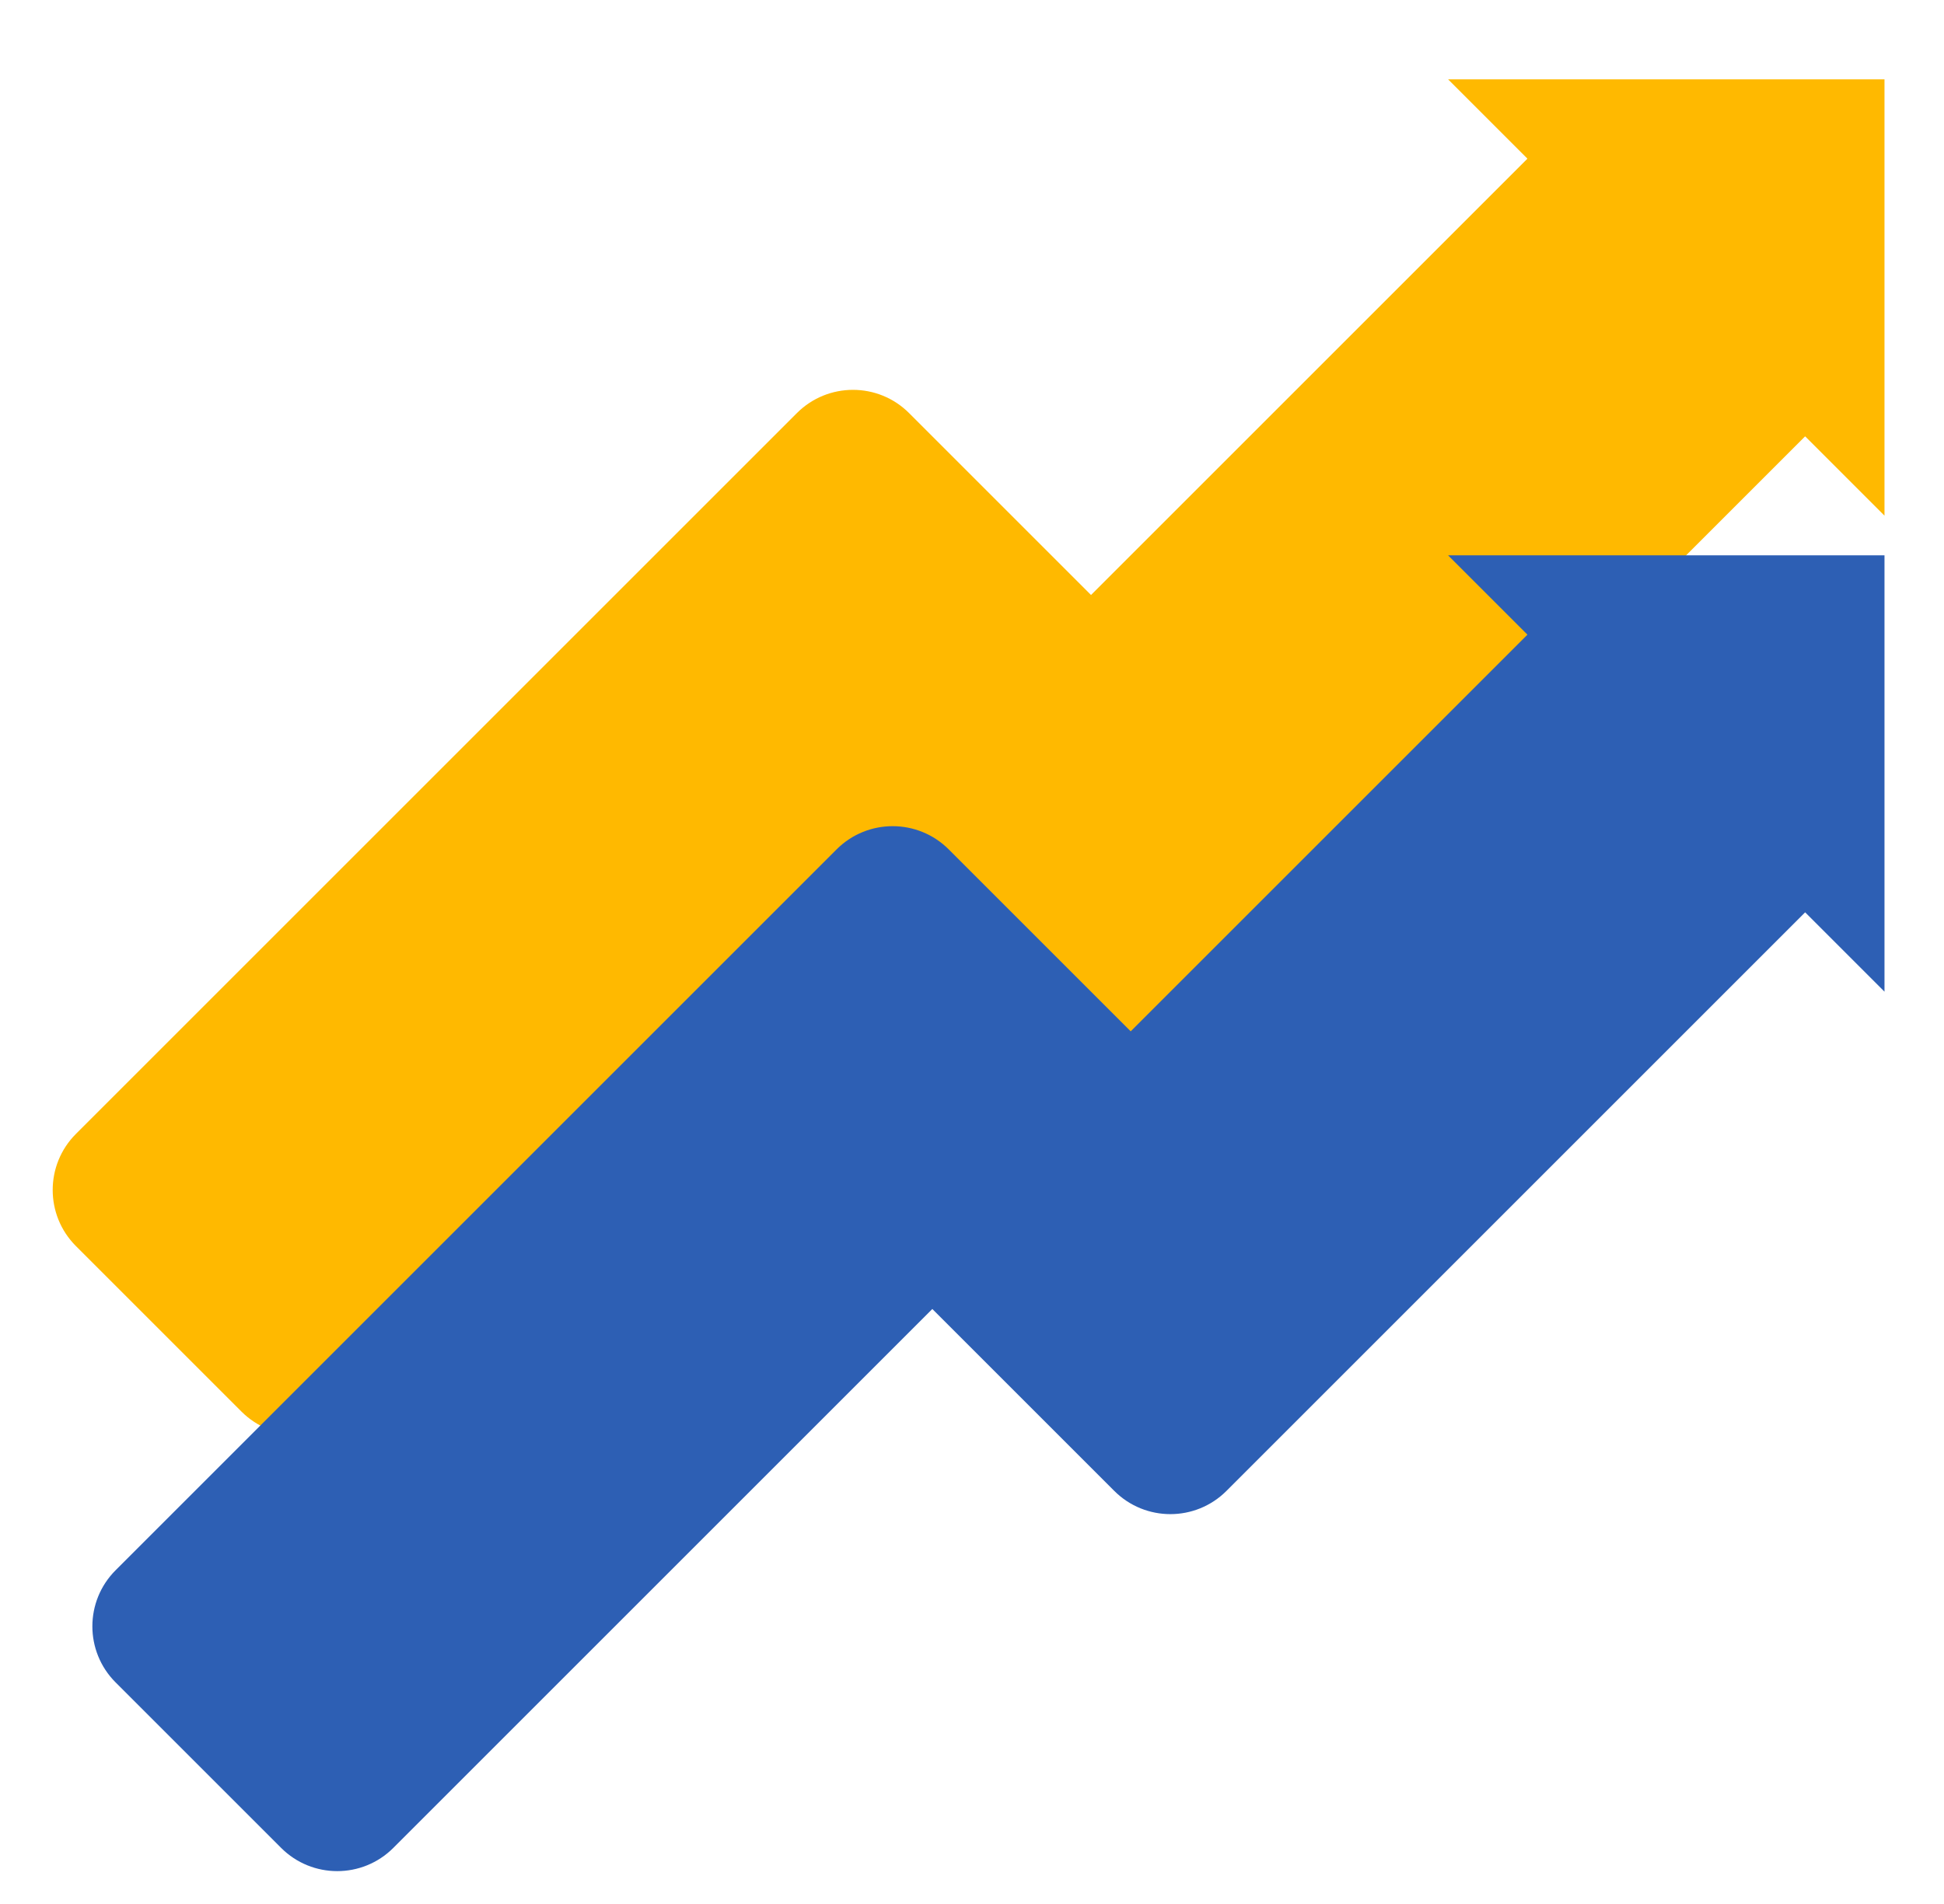
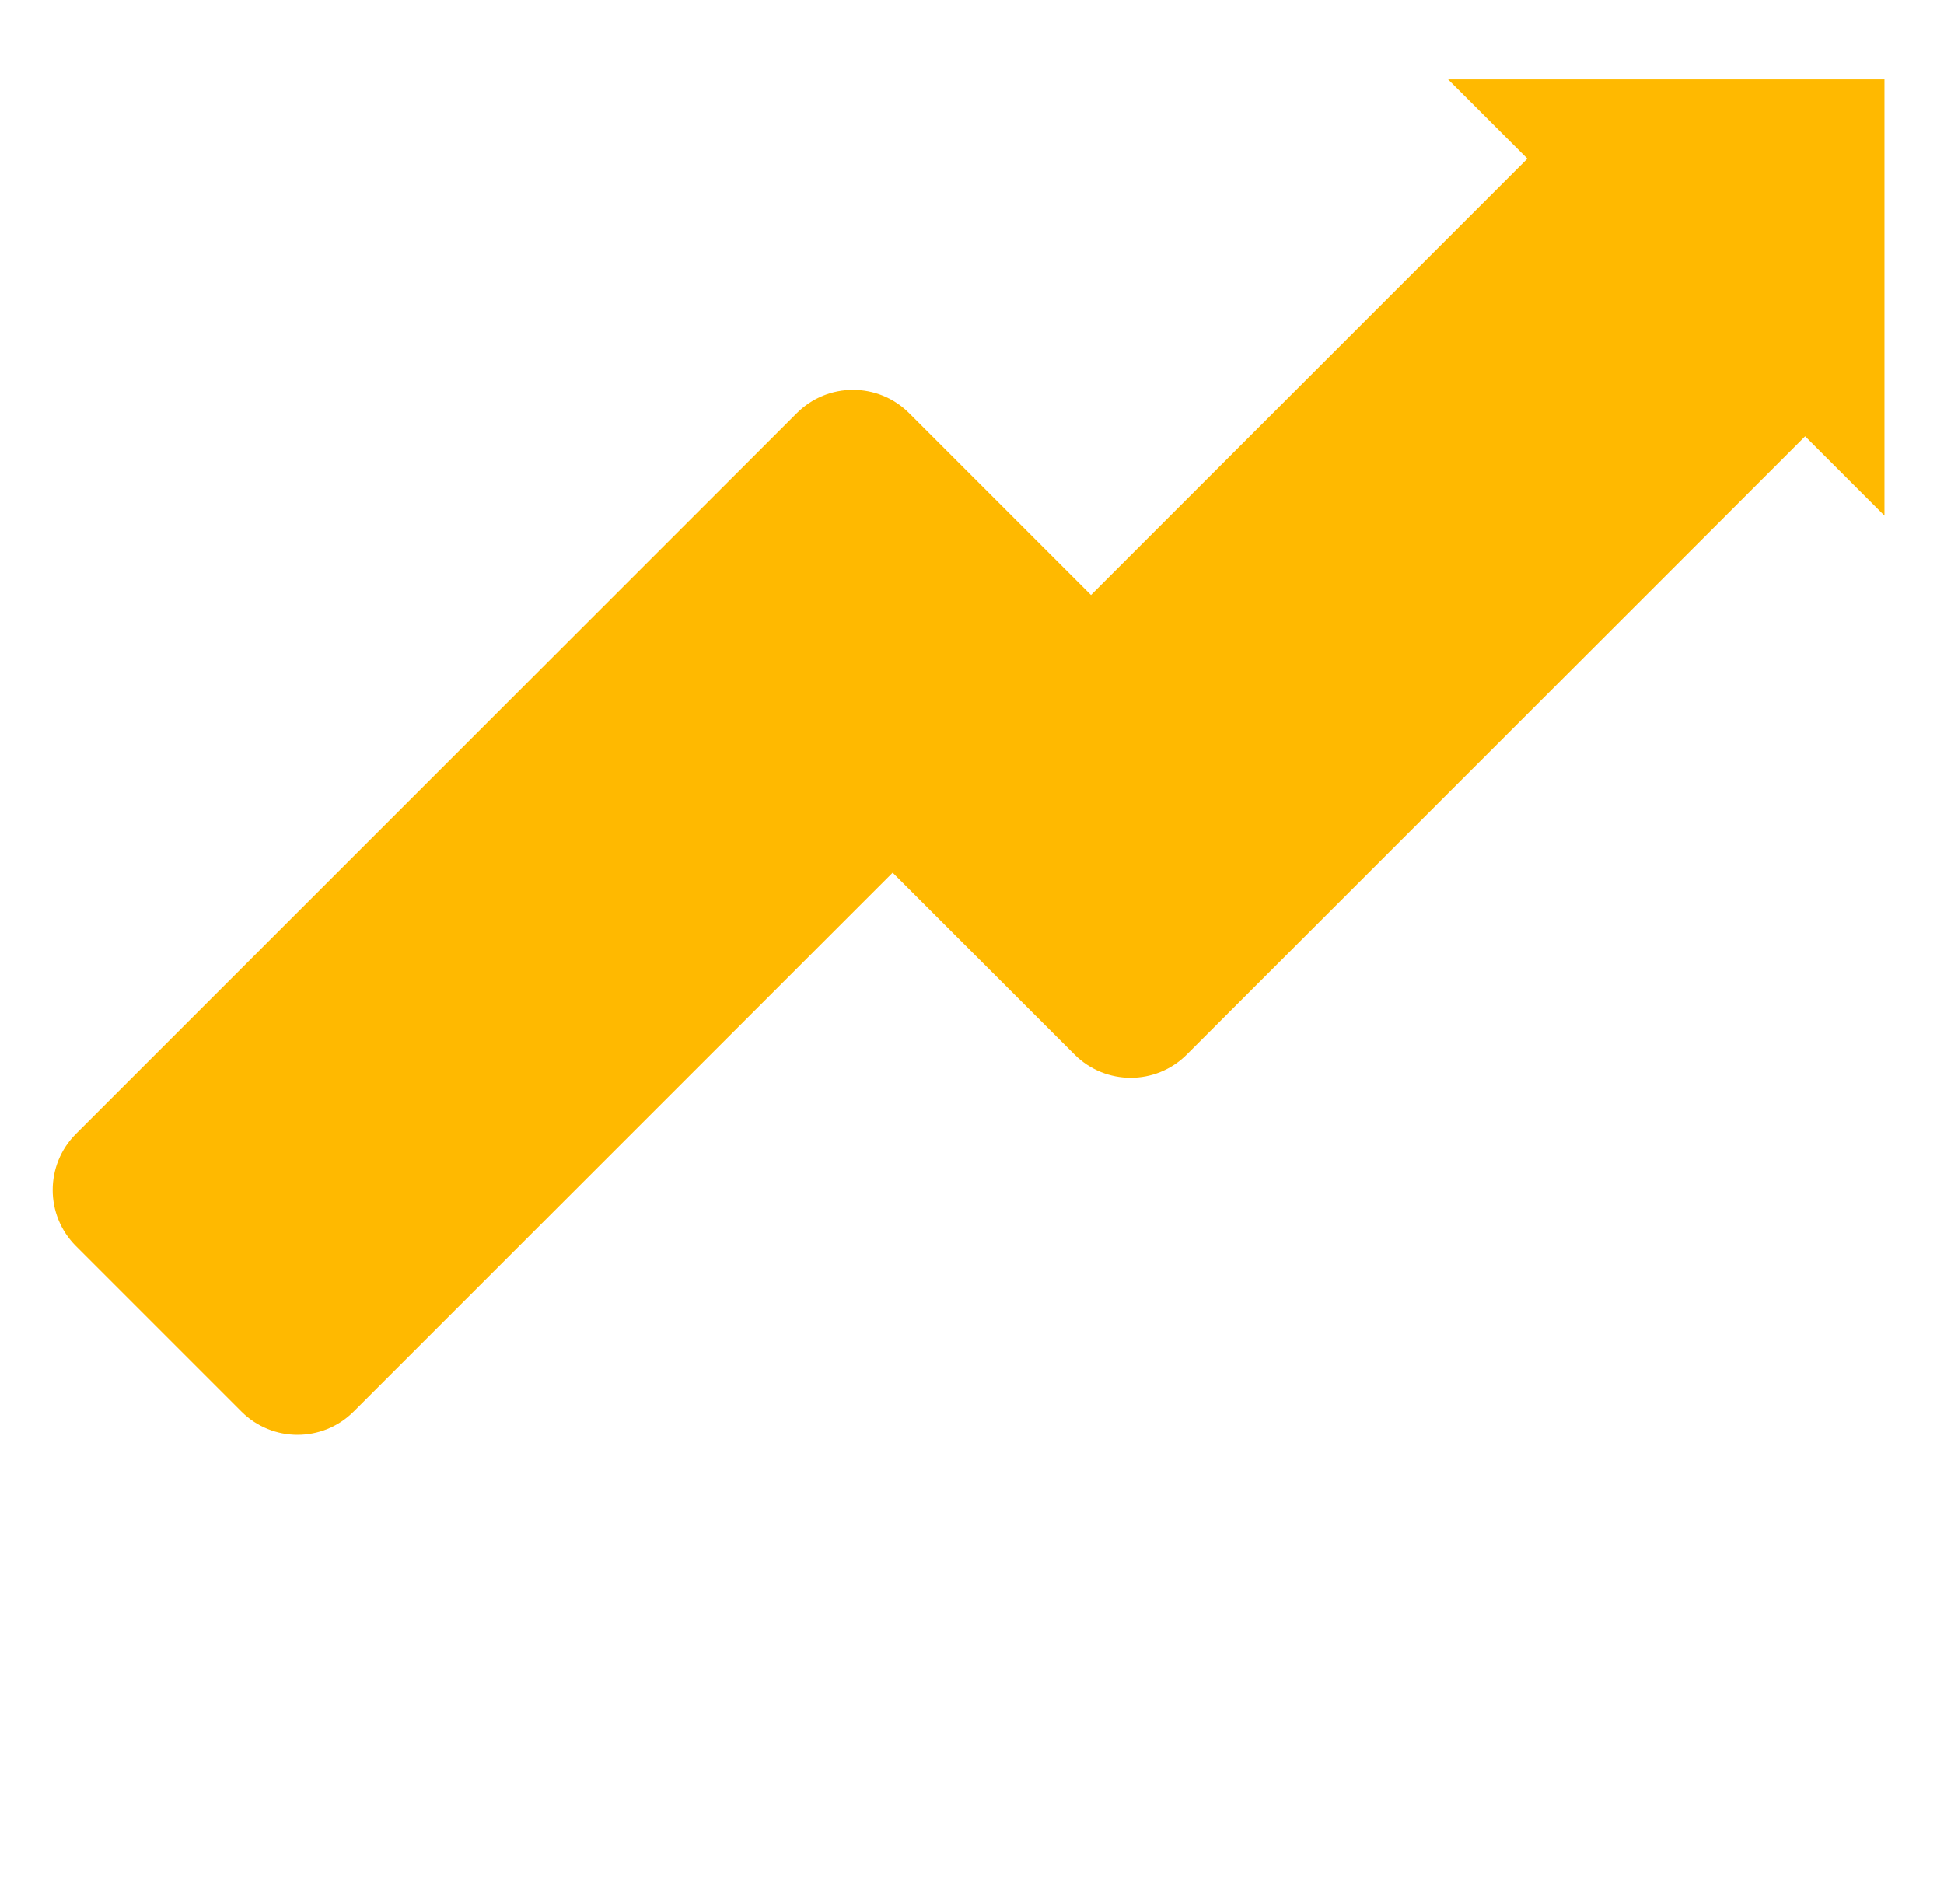
<svg xmlns="http://www.w3.org/2000/svg" width="49" height="48" viewBox="0 0 49 48" fill="none">
  <path d="M1.914 31.414L6.086 35.586C6.867 36.367 8.133 36.367 8.914 35.586L22.5 22L27.086 26.586C27.867 27.367 29.133 27.367 29.914 26.586L45.5 11L47.5 13V2H36.5L38.5 4L27.5 15L22.914 10.414C22.133 9.633 20.867 9.633 20.086 10.414L1.914 28.586C1.133 29.367 1.133 30.633 1.914 31.414Z" fill="#FFB900" />
-   <path d="M2.914 42.414L7.086 46.586C7.867 47.367 9.133 47.367 9.914 46.586L23.5 33L28.086 37.586C28.867 38.367 30.133 38.367 30.914 37.586L45.5 23L47.5 25V14H36.5L38.5 16L28.5 26L23.914 21.414C23.133 20.633 21.867 20.633 21.086 21.414L2.914 39.586C2.133 40.367 2.133 41.633 2.914 42.414Z" fill="#2D5FB4" />
</svg>